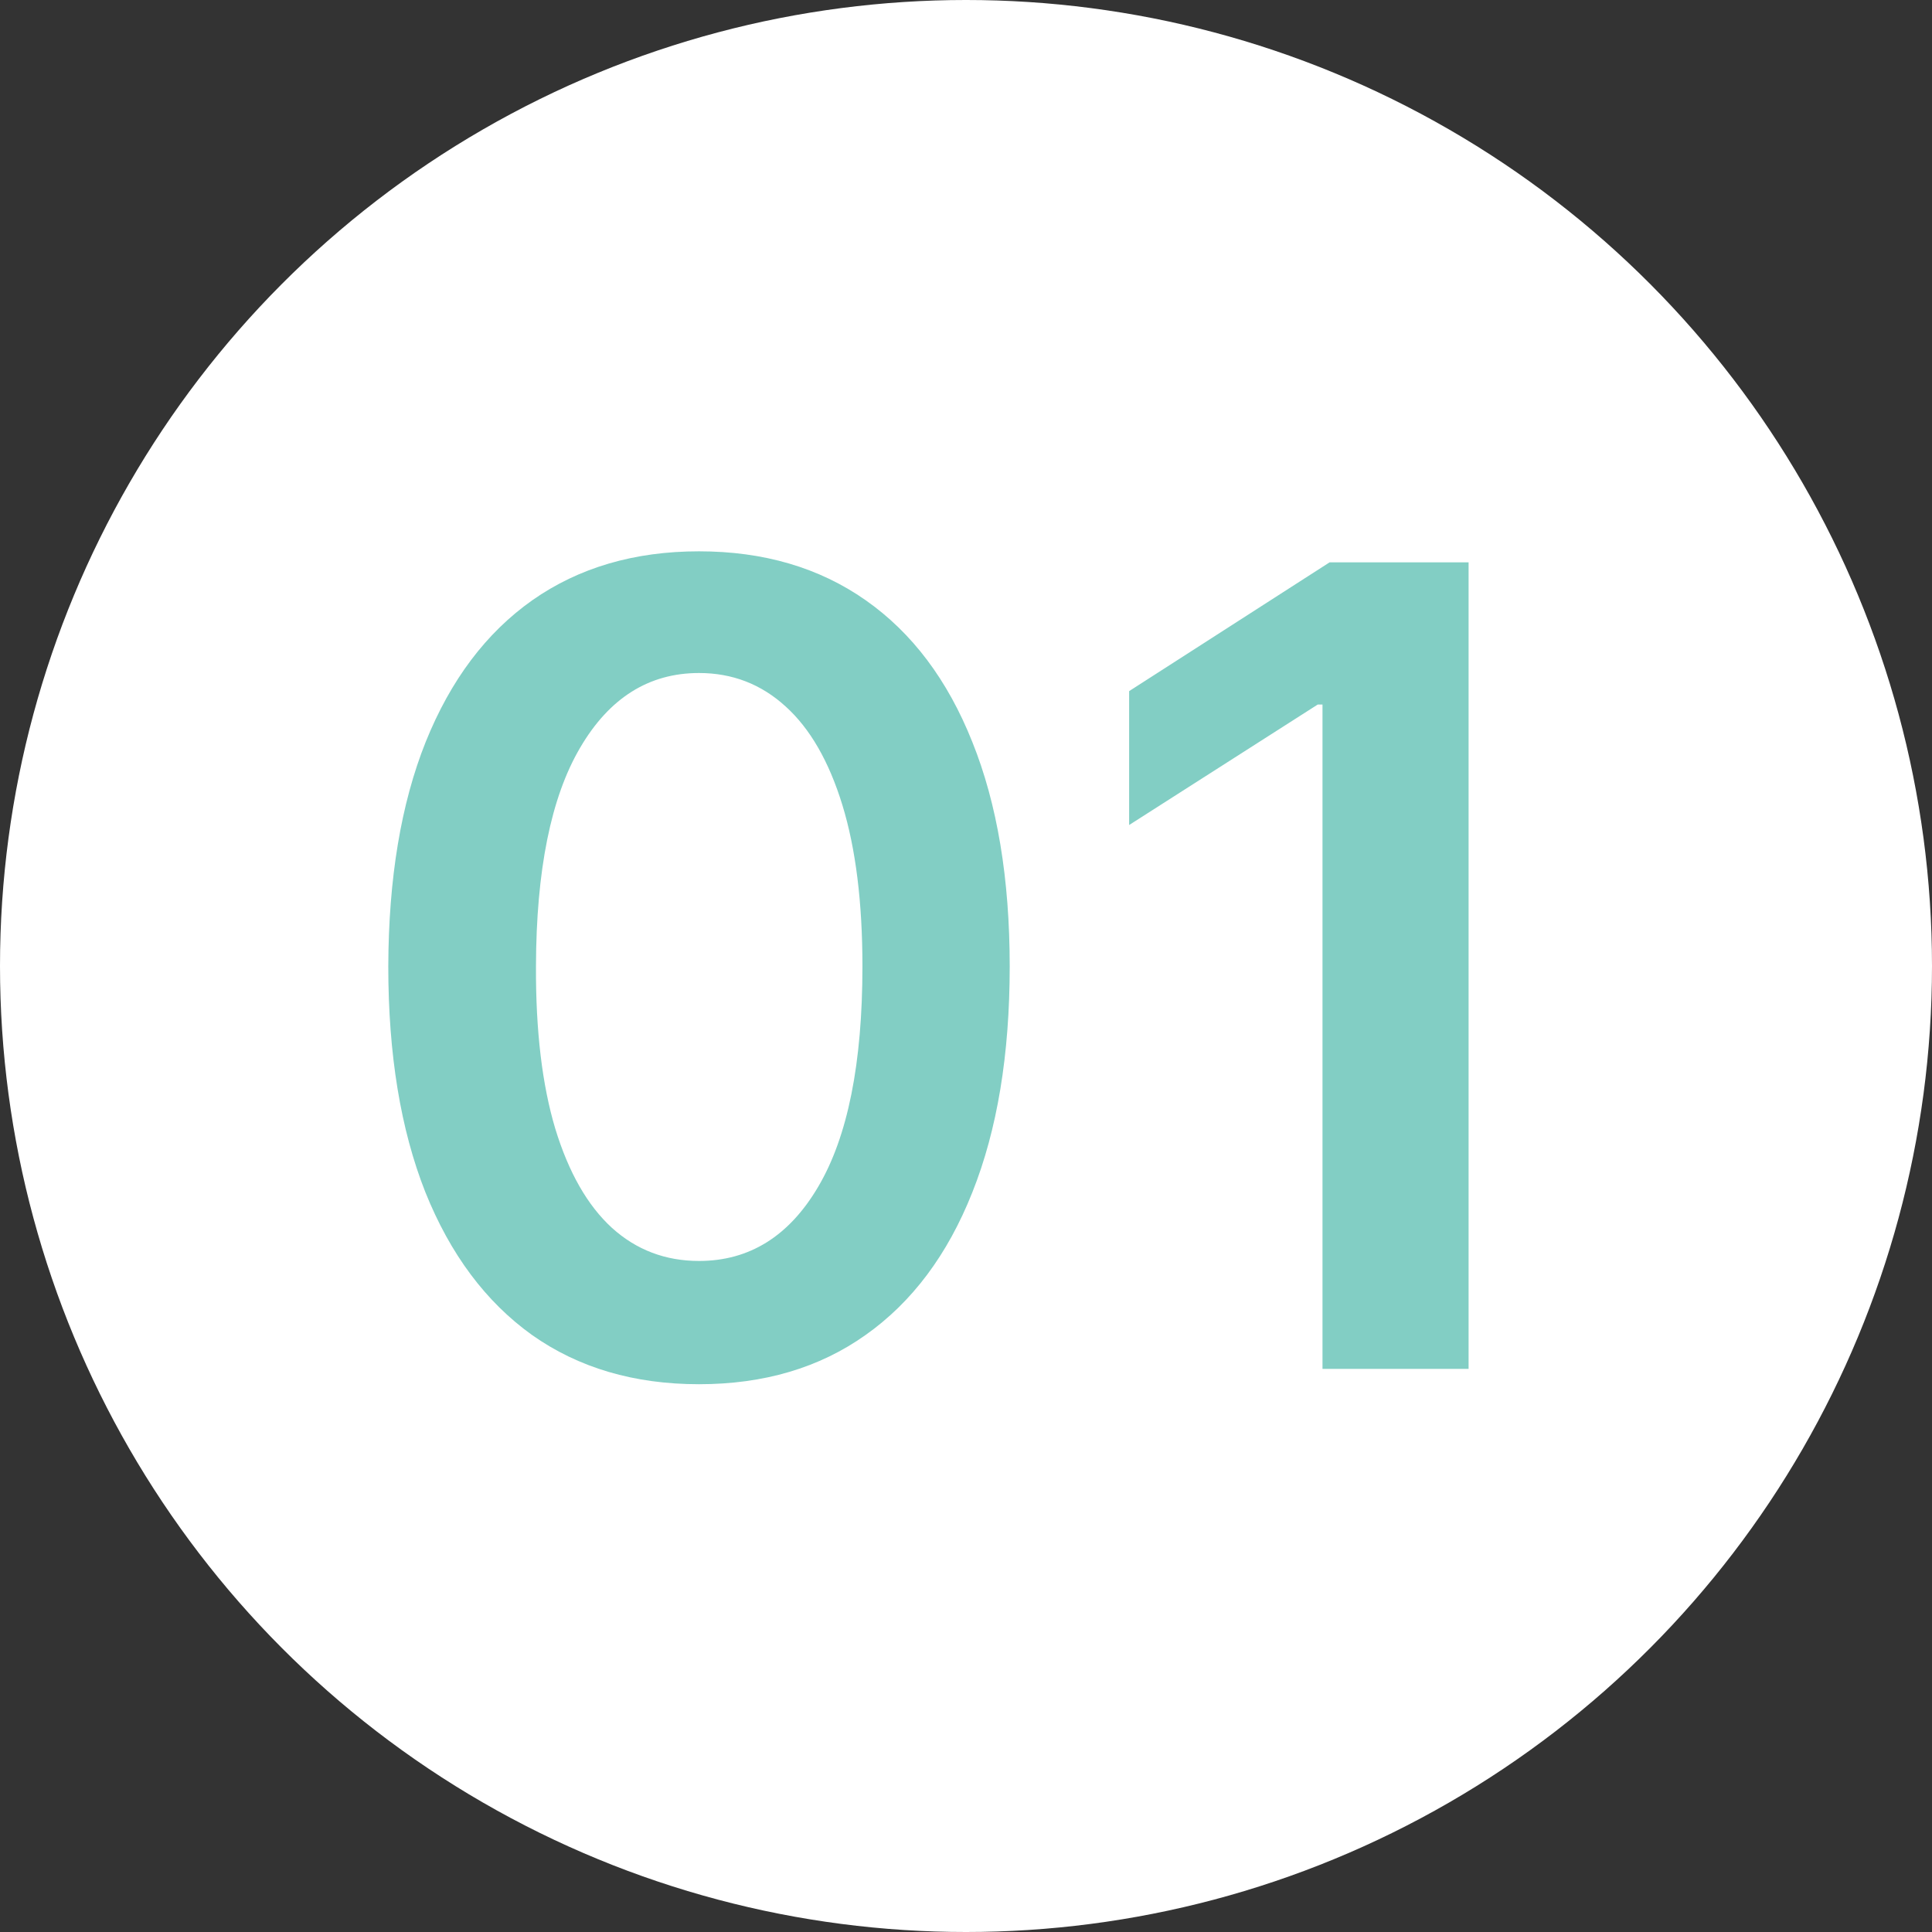
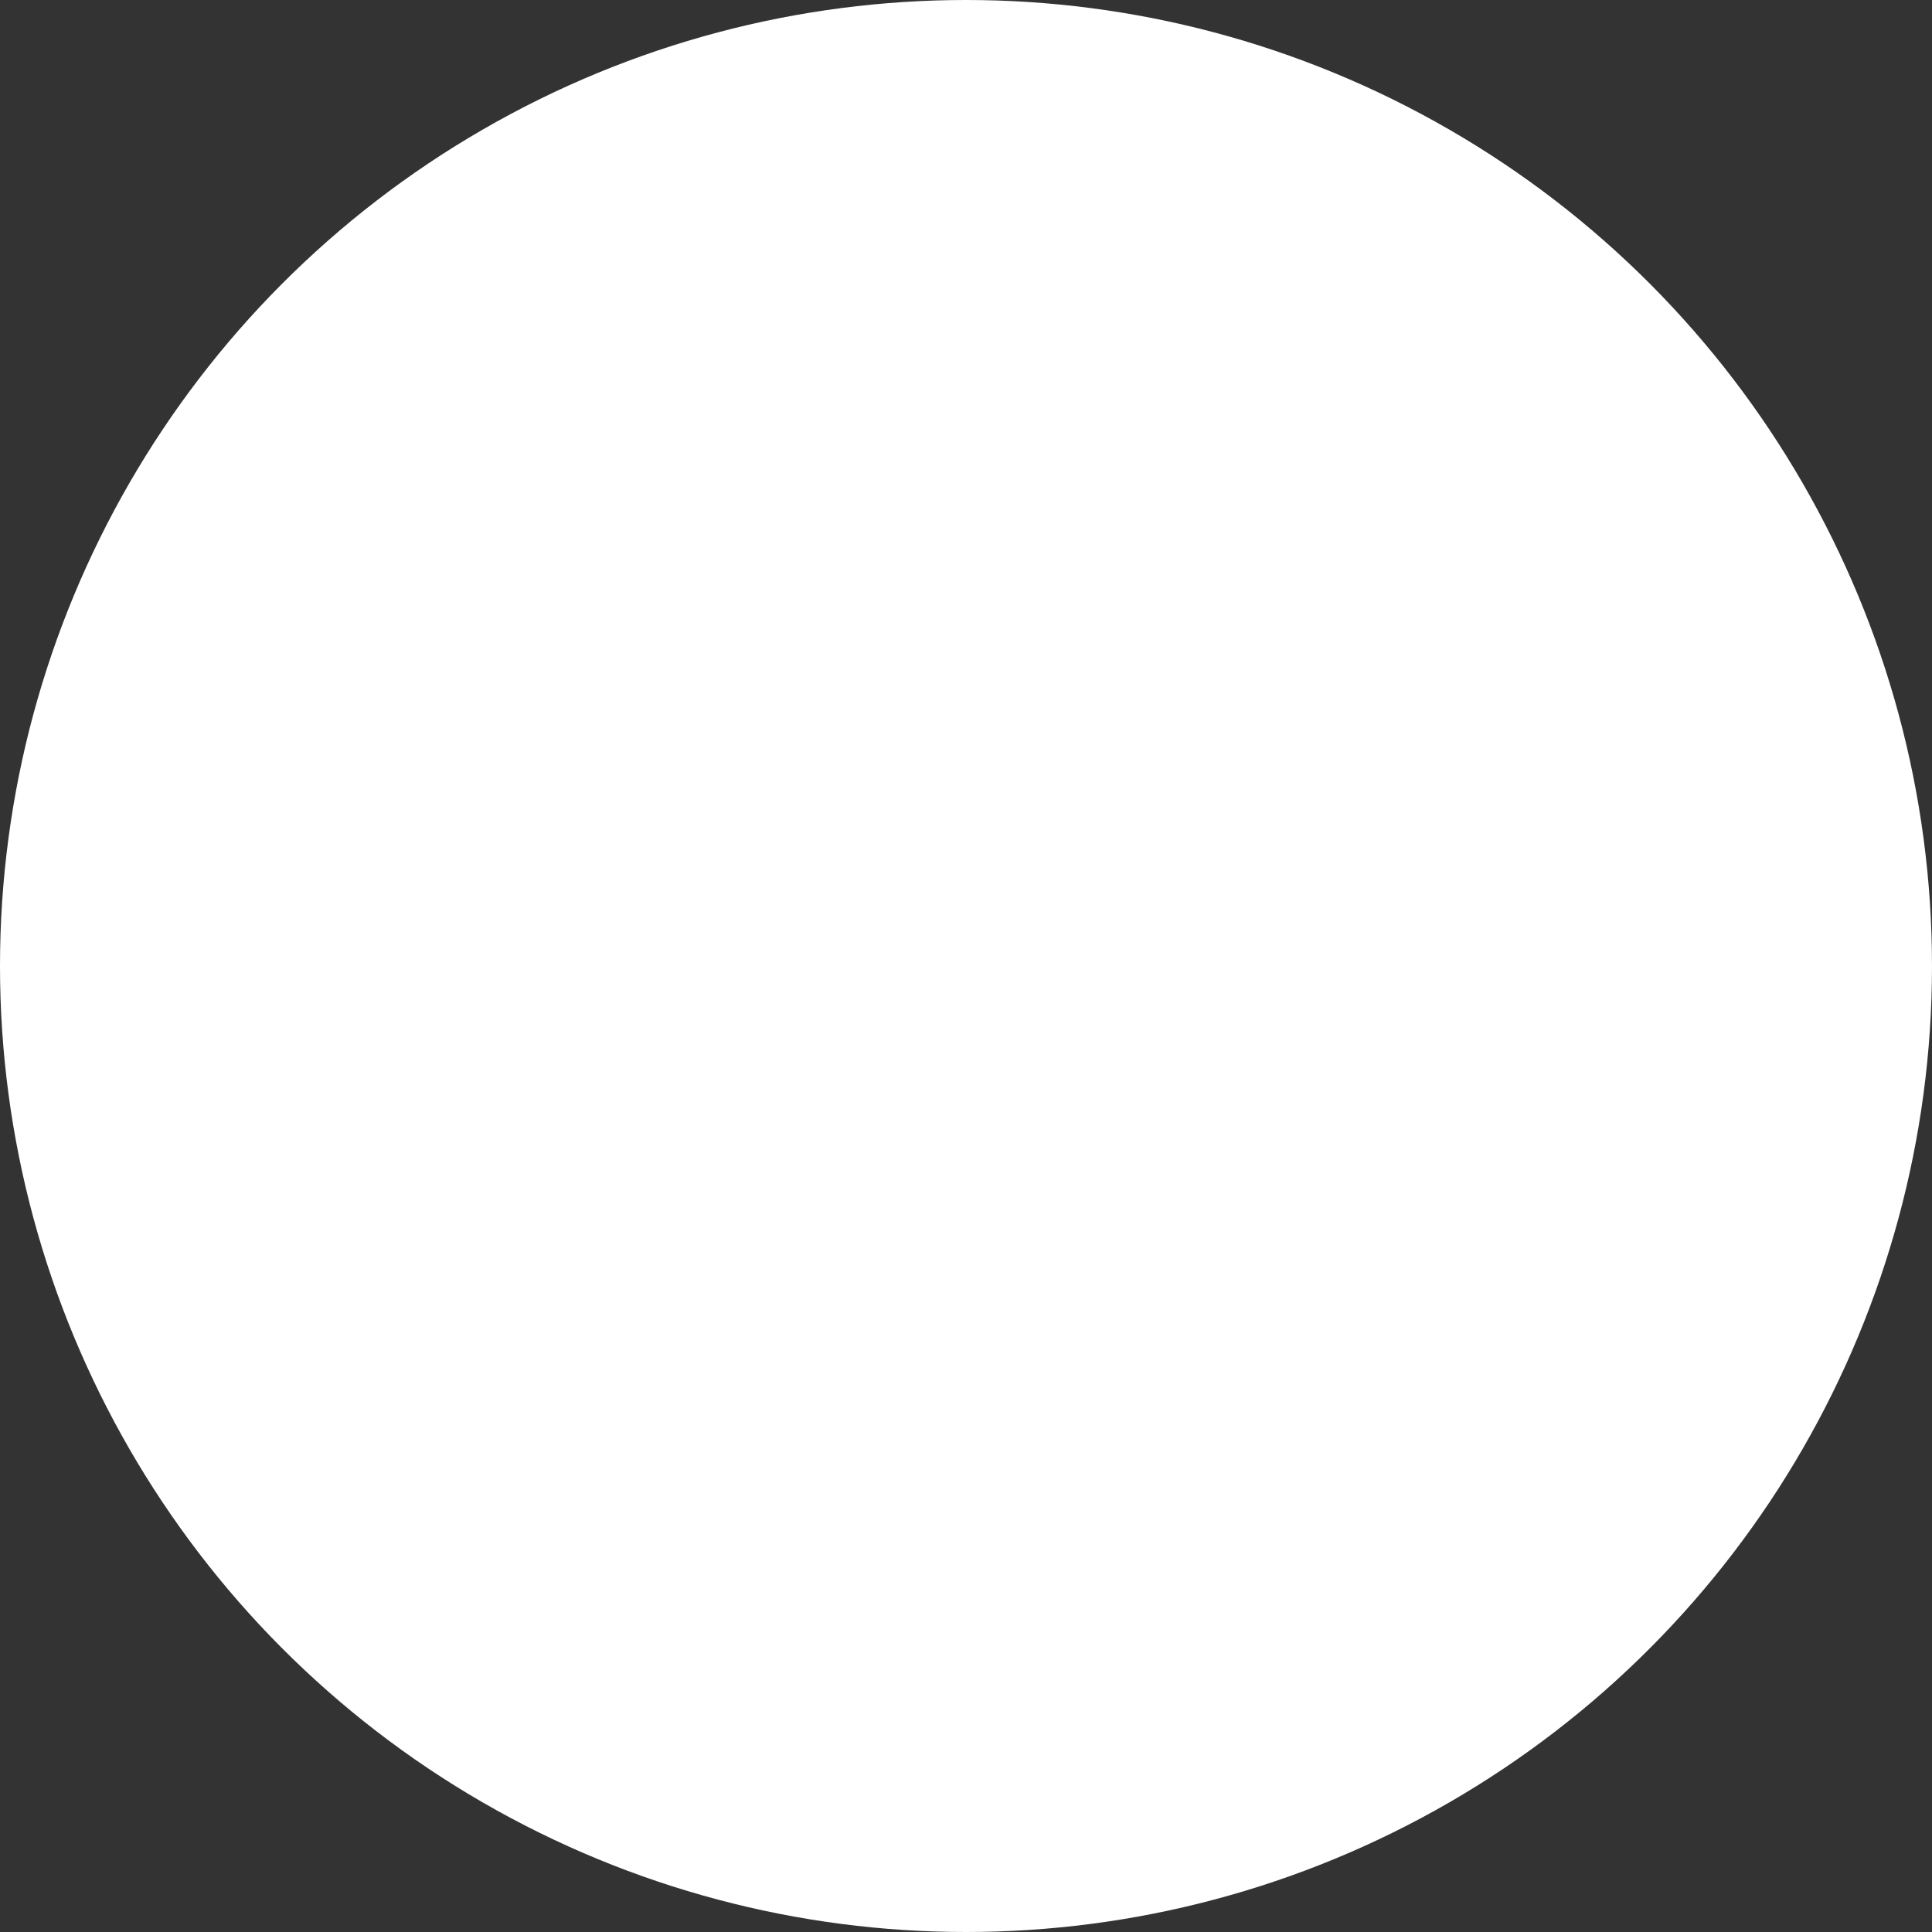
<svg xmlns="http://www.w3.org/2000/svg" width="223" height="223" viewBox="0 0 223 223" fill="none">
  <rect x="0" y="0" width="223" height="223" fill="#333333" stroke="none" />
  <circle cx="111.5" cy="111.5" r="111.5" fill="white" />
-   <path d="M80.682 159.773C73.197 159.773 66.773 157.879 61.409 154.091C56.076 150.273 51.97 144.773 49.091 137.591C46.242 130.379 44.818 121.697 44.818 111.545C44.849 101.394 46.288 92.758 49.136 85.636C52.015 78.485 56.121 73.03 61.455 69.273C66.818 65.515 73.227 63.636 80.682 63.636C88.136 63.636 94.546 65.515 99.909 69.273C105.273 73.03 109.379 78.485 112.227 85.636C115.106 92.788 116.545 101.424 116.545 111.545C116.545 121.727 115.106 130.424 112.227 137.636C109.379 144.818 105.273 150.303 99.909 154.091C94.576 157.879 88.167 159.773 80.682 159.773ZM80.682 145.545C86.5 145.545 91.091 142.682 94.454 136.955C97.849 131.197 99.546 122.727 99.546 111.545C99.546 104.152 98.773 97.939 97.227 92.909C95.682 87.879 93.5 84.091 90.682 81.546C87.864 78.97 84.53 77.682 80.682 77.682C74.894 77.682 70.318 80.561 66.954 86.318C63.591 92.046 61.894 100.455 61.864 111.545C61.833 118.97 62.576 125.212 64.091 130.273C65.636 135.333 67.818 139.152 70.636 141.727C73.454 144.273 76.803 145.545 80.682 145.545ZM169.511 64.909V158H152.648V81.318H152.102L130.33 95.227V79.773L153.466 64.909H169.511Z" fill="#82CEC4" />
</svg>